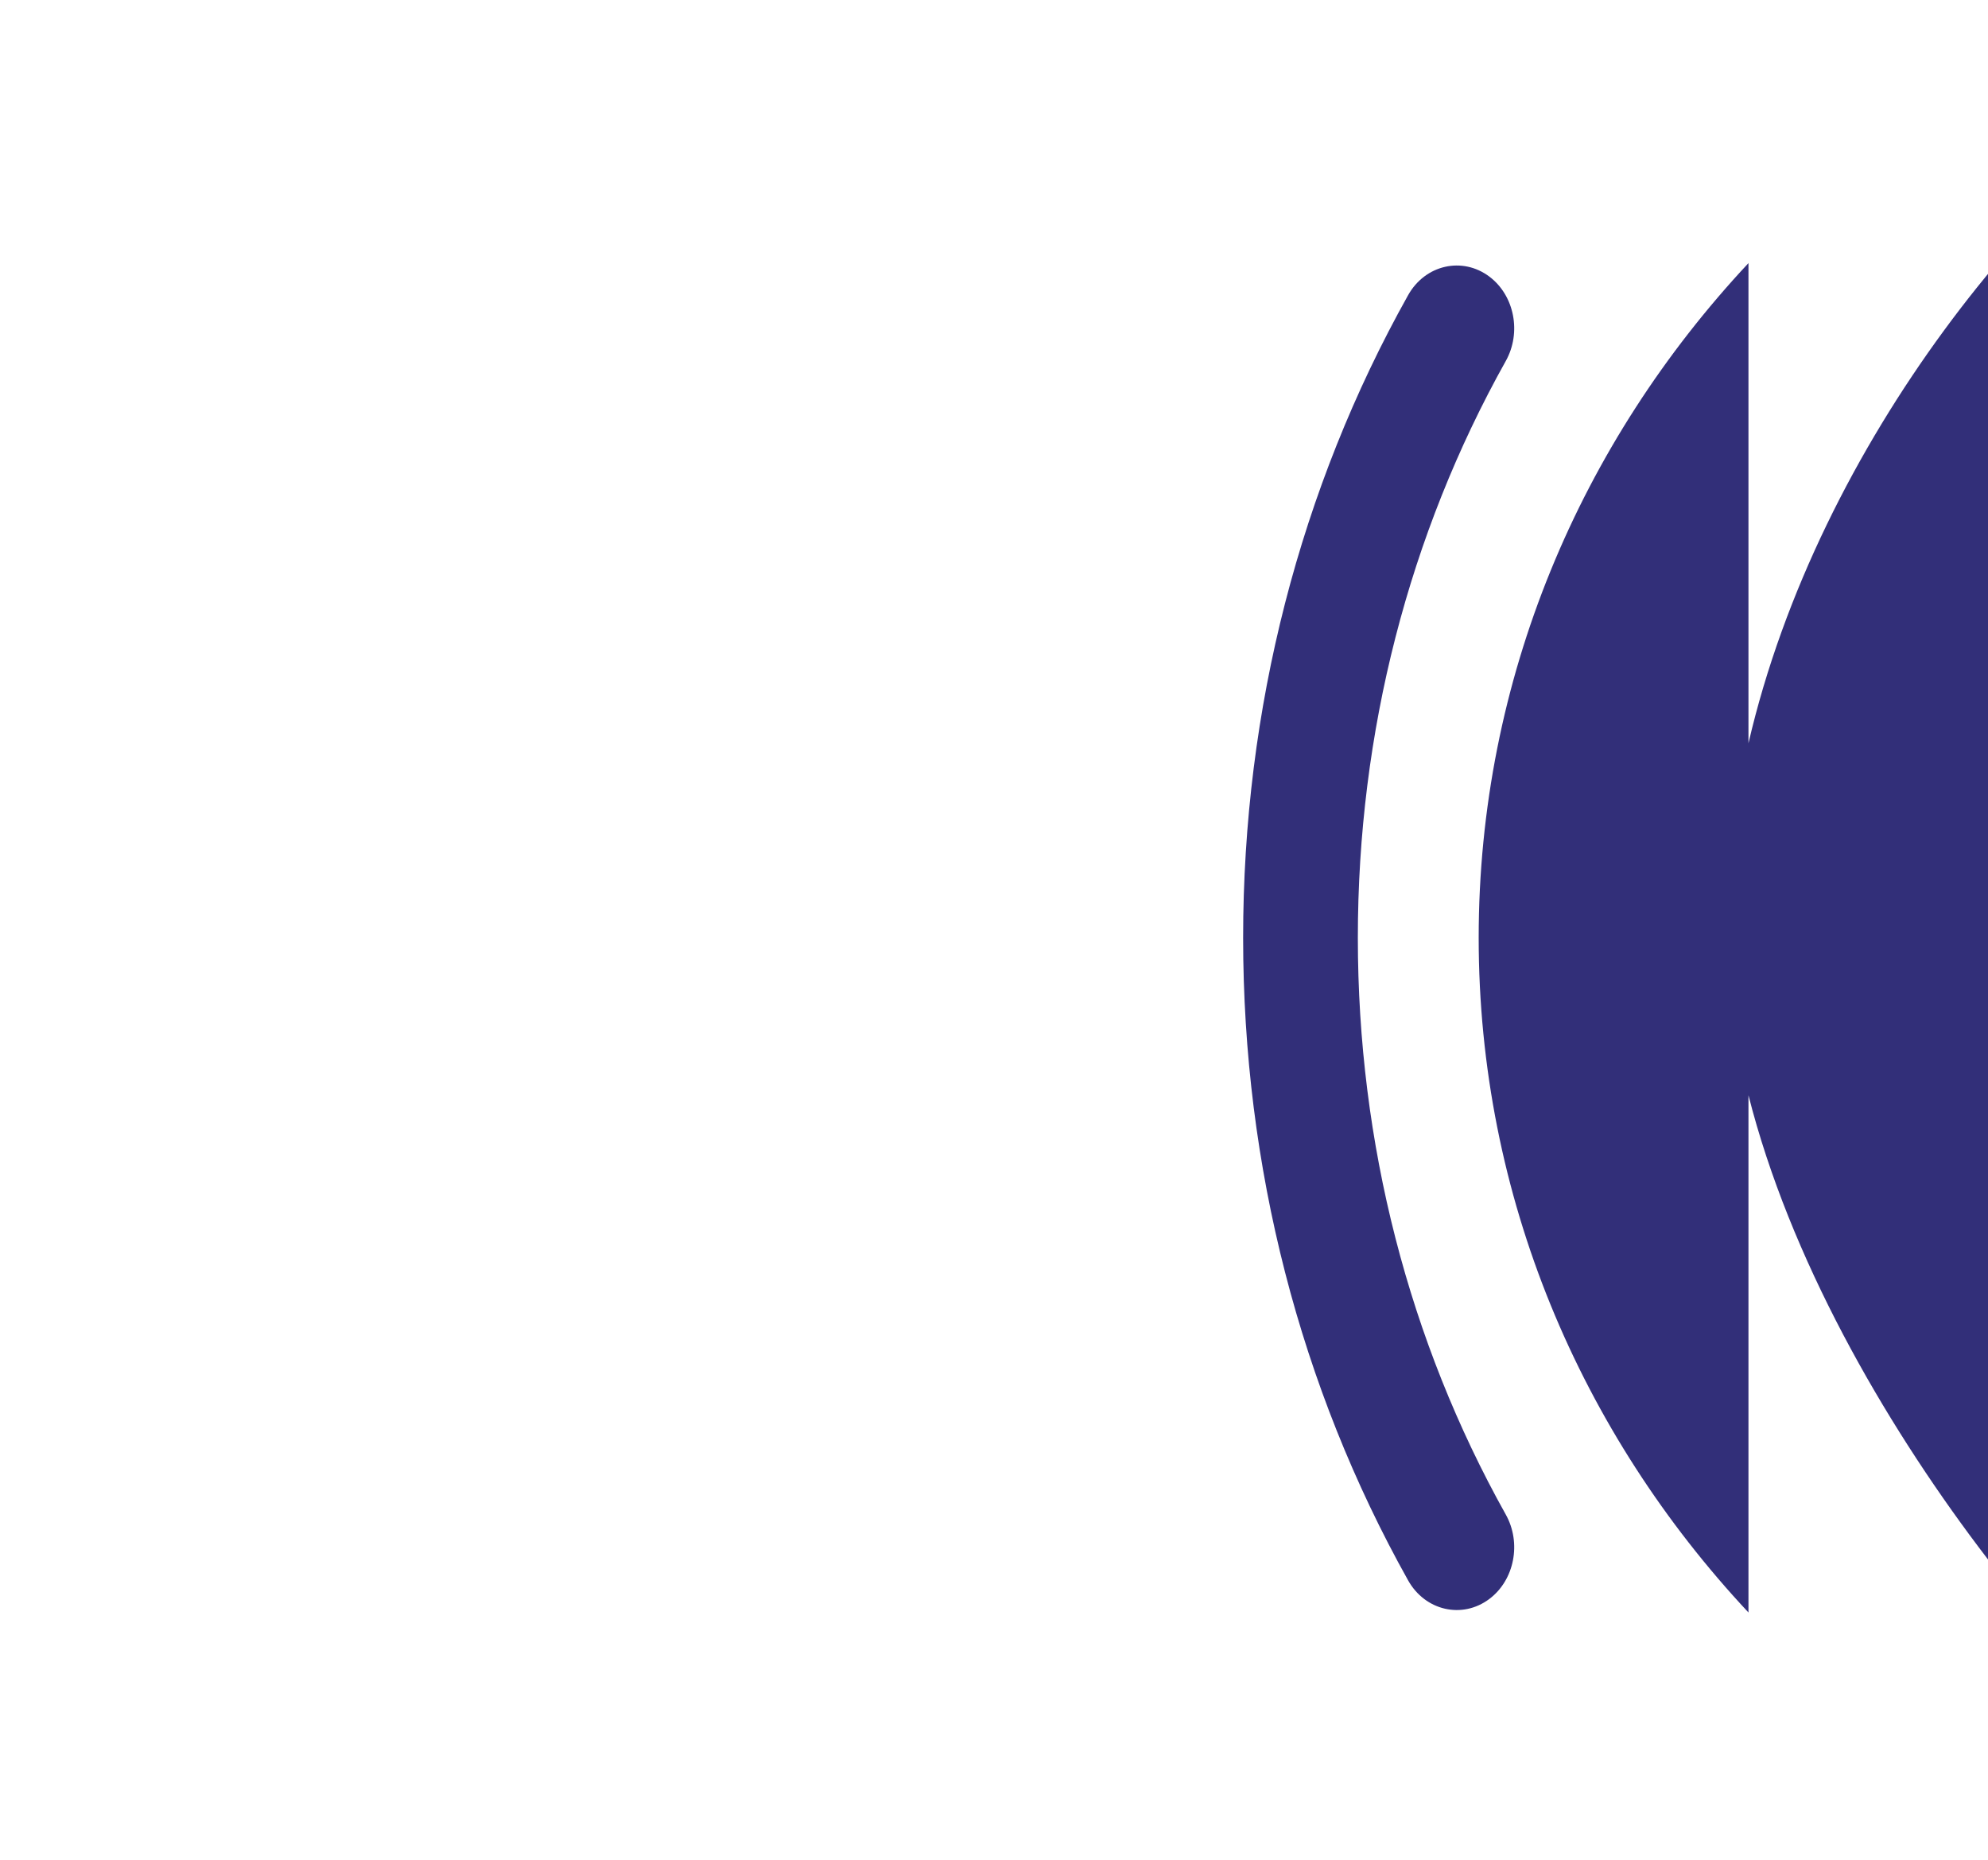
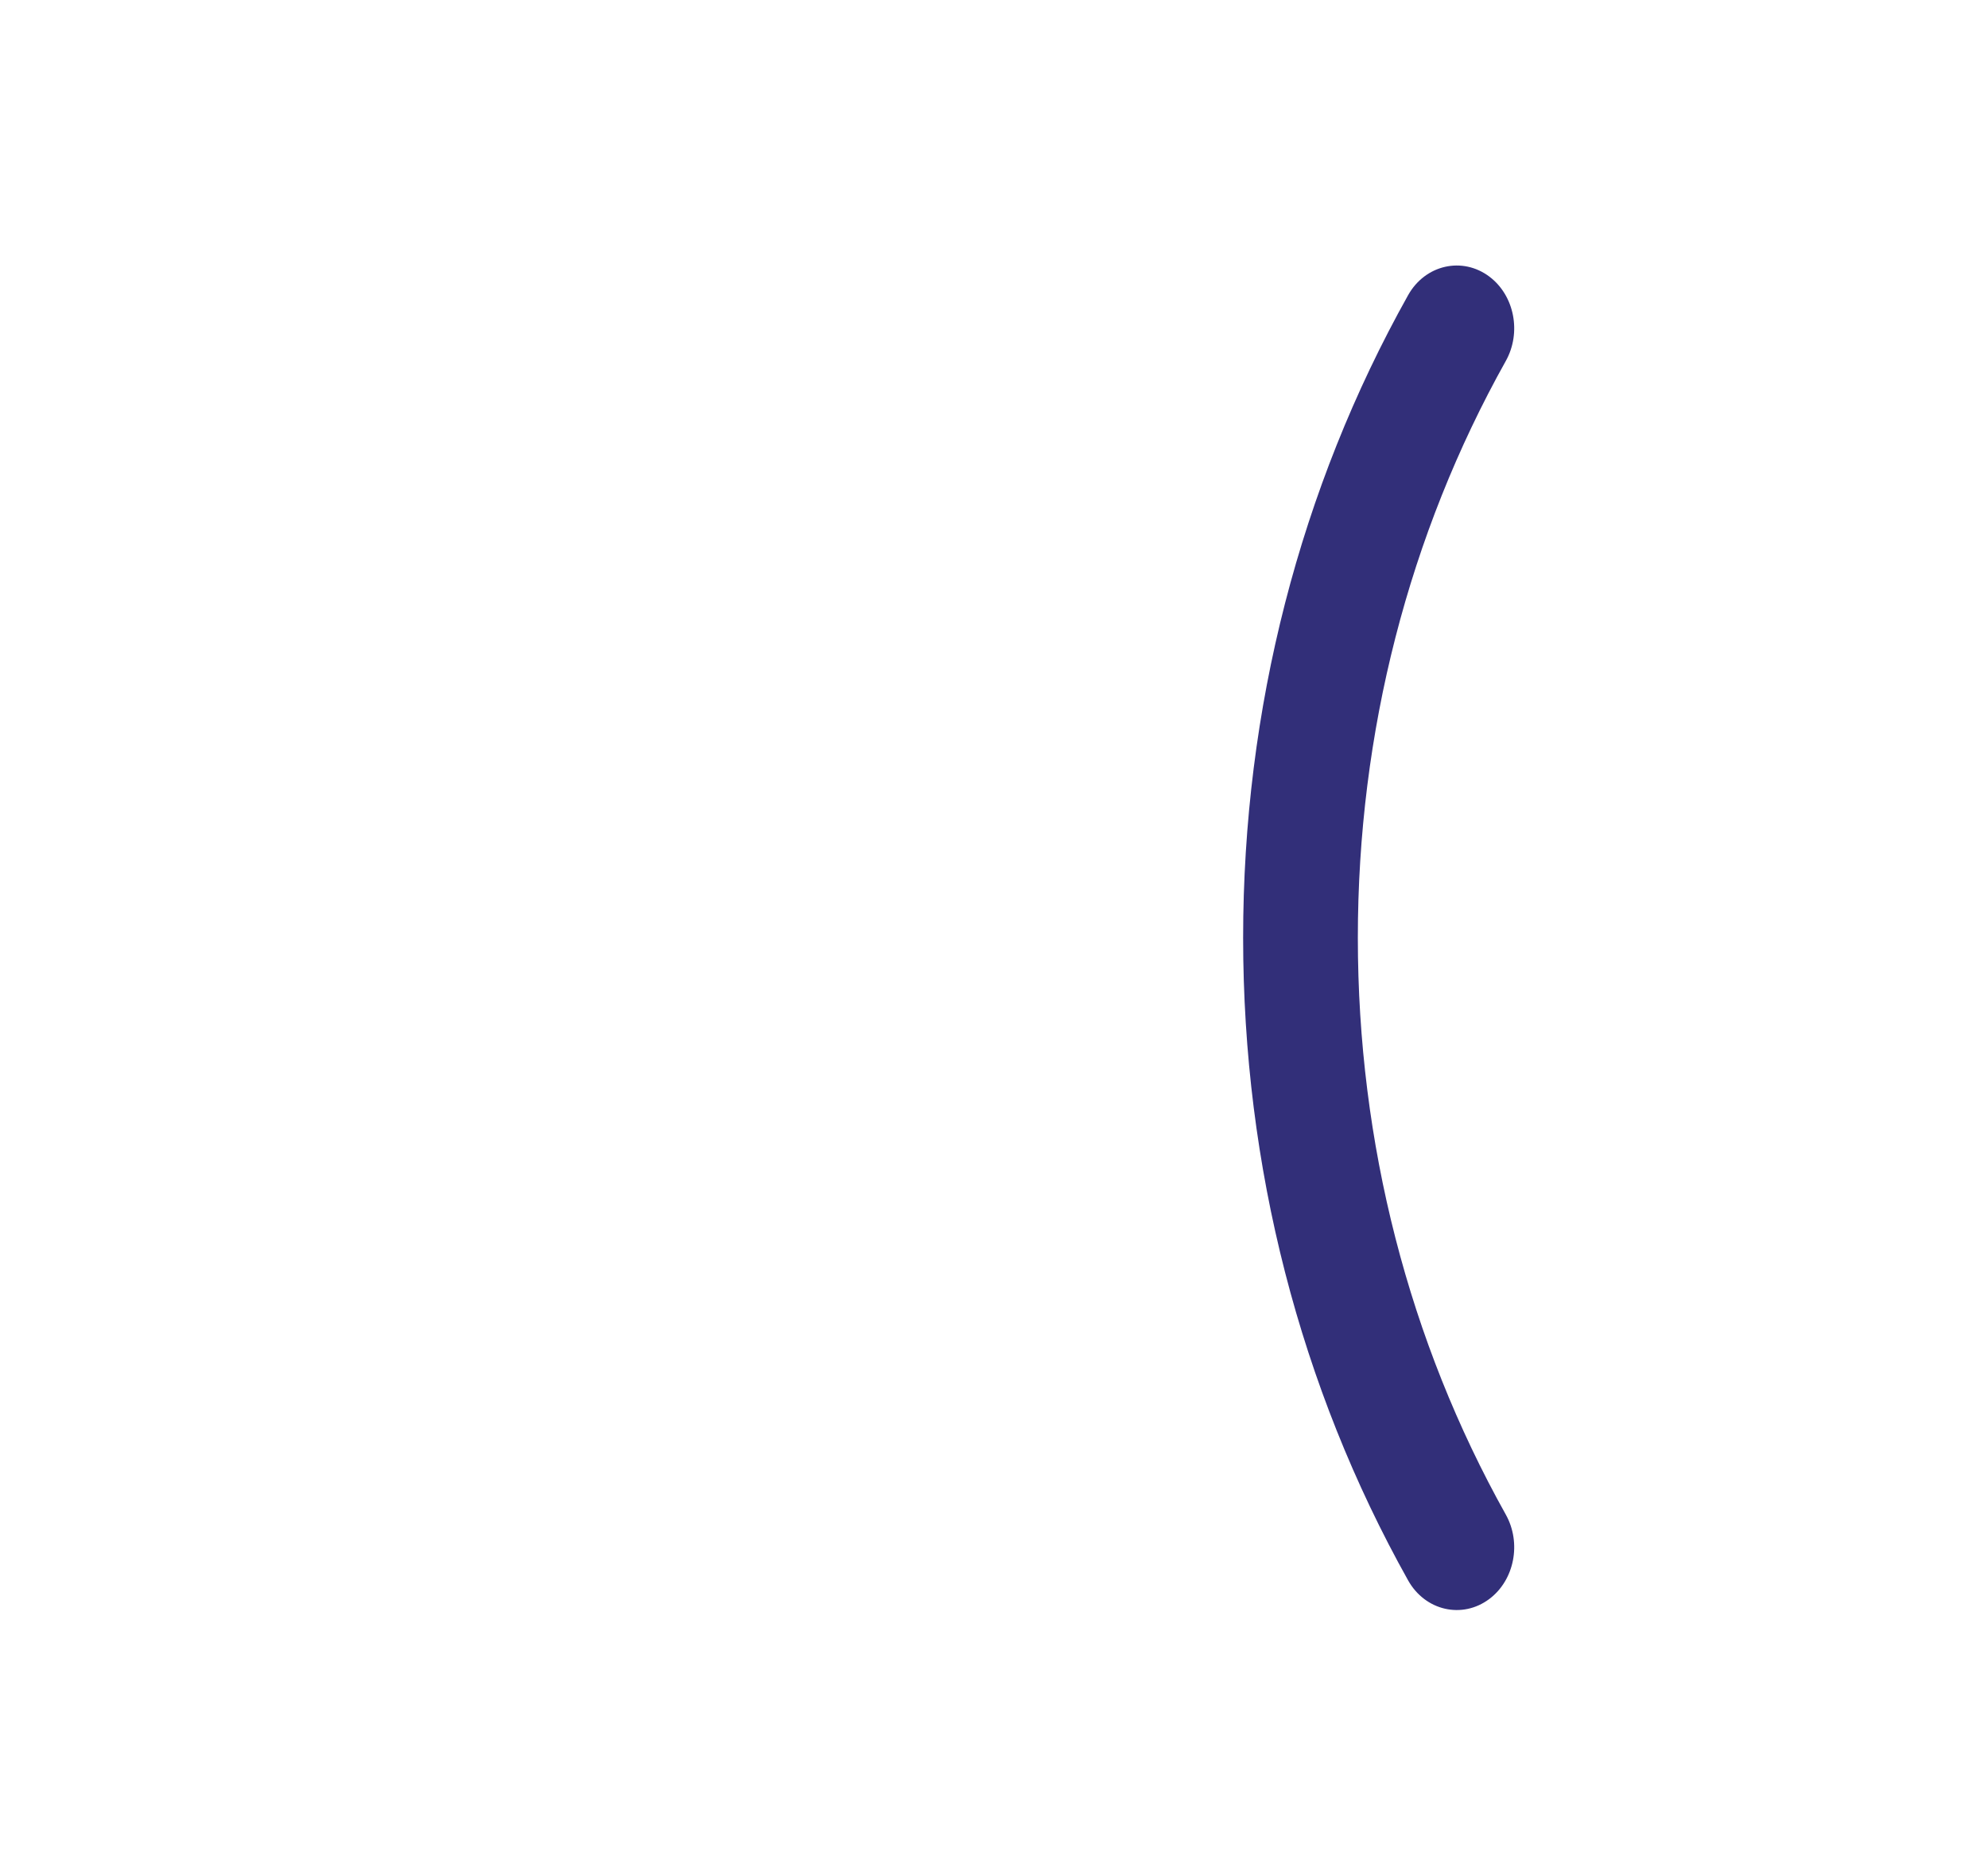
<svg xmlns="http://www.w3.org/2000/svg" data-name="Calque 1" viewBox="0 0 544.7 509.71">
  <path d="M340.61 256.94c0 62.65 15.58 123.14 45.2 176.06 4.69 8.37 14.88 10.66 22.27 5.09 6.88-5.18 8.85-15.34 4.49-23.13-26.56-47.49-40.53-101.78-40.53-158.02s13.97-110.53 40.53-158.02c4.36-7.79 2.39-17.95-4.49-23.13-7.39-5.56-17.58-3.28-22.27 5.09-29.62 52.91-45.2 113.41-45.2 176.06z" fill="#322f79" />
-   <path d="M479.07 203.63V72.09c-45.97 49.18-73.92 113.89-73.92 184.86s27.95 135.7 73.92 184.86V300.09c22.61 89.14 102.08 177.44 130.53 190.85l-38.55-93.57C556.46 352.99 549 306.59 549 259.87c0-1.08 0-2.16.02-3.26.14-20.29 1.71-40.54 4.64-60.58 3.11-21.12 7.73-42 13.9-62.5l40.61-115.52c-48.5 28.79-109.86 102.74-129.1 185.63z" fill="#322f79" />
</svg>